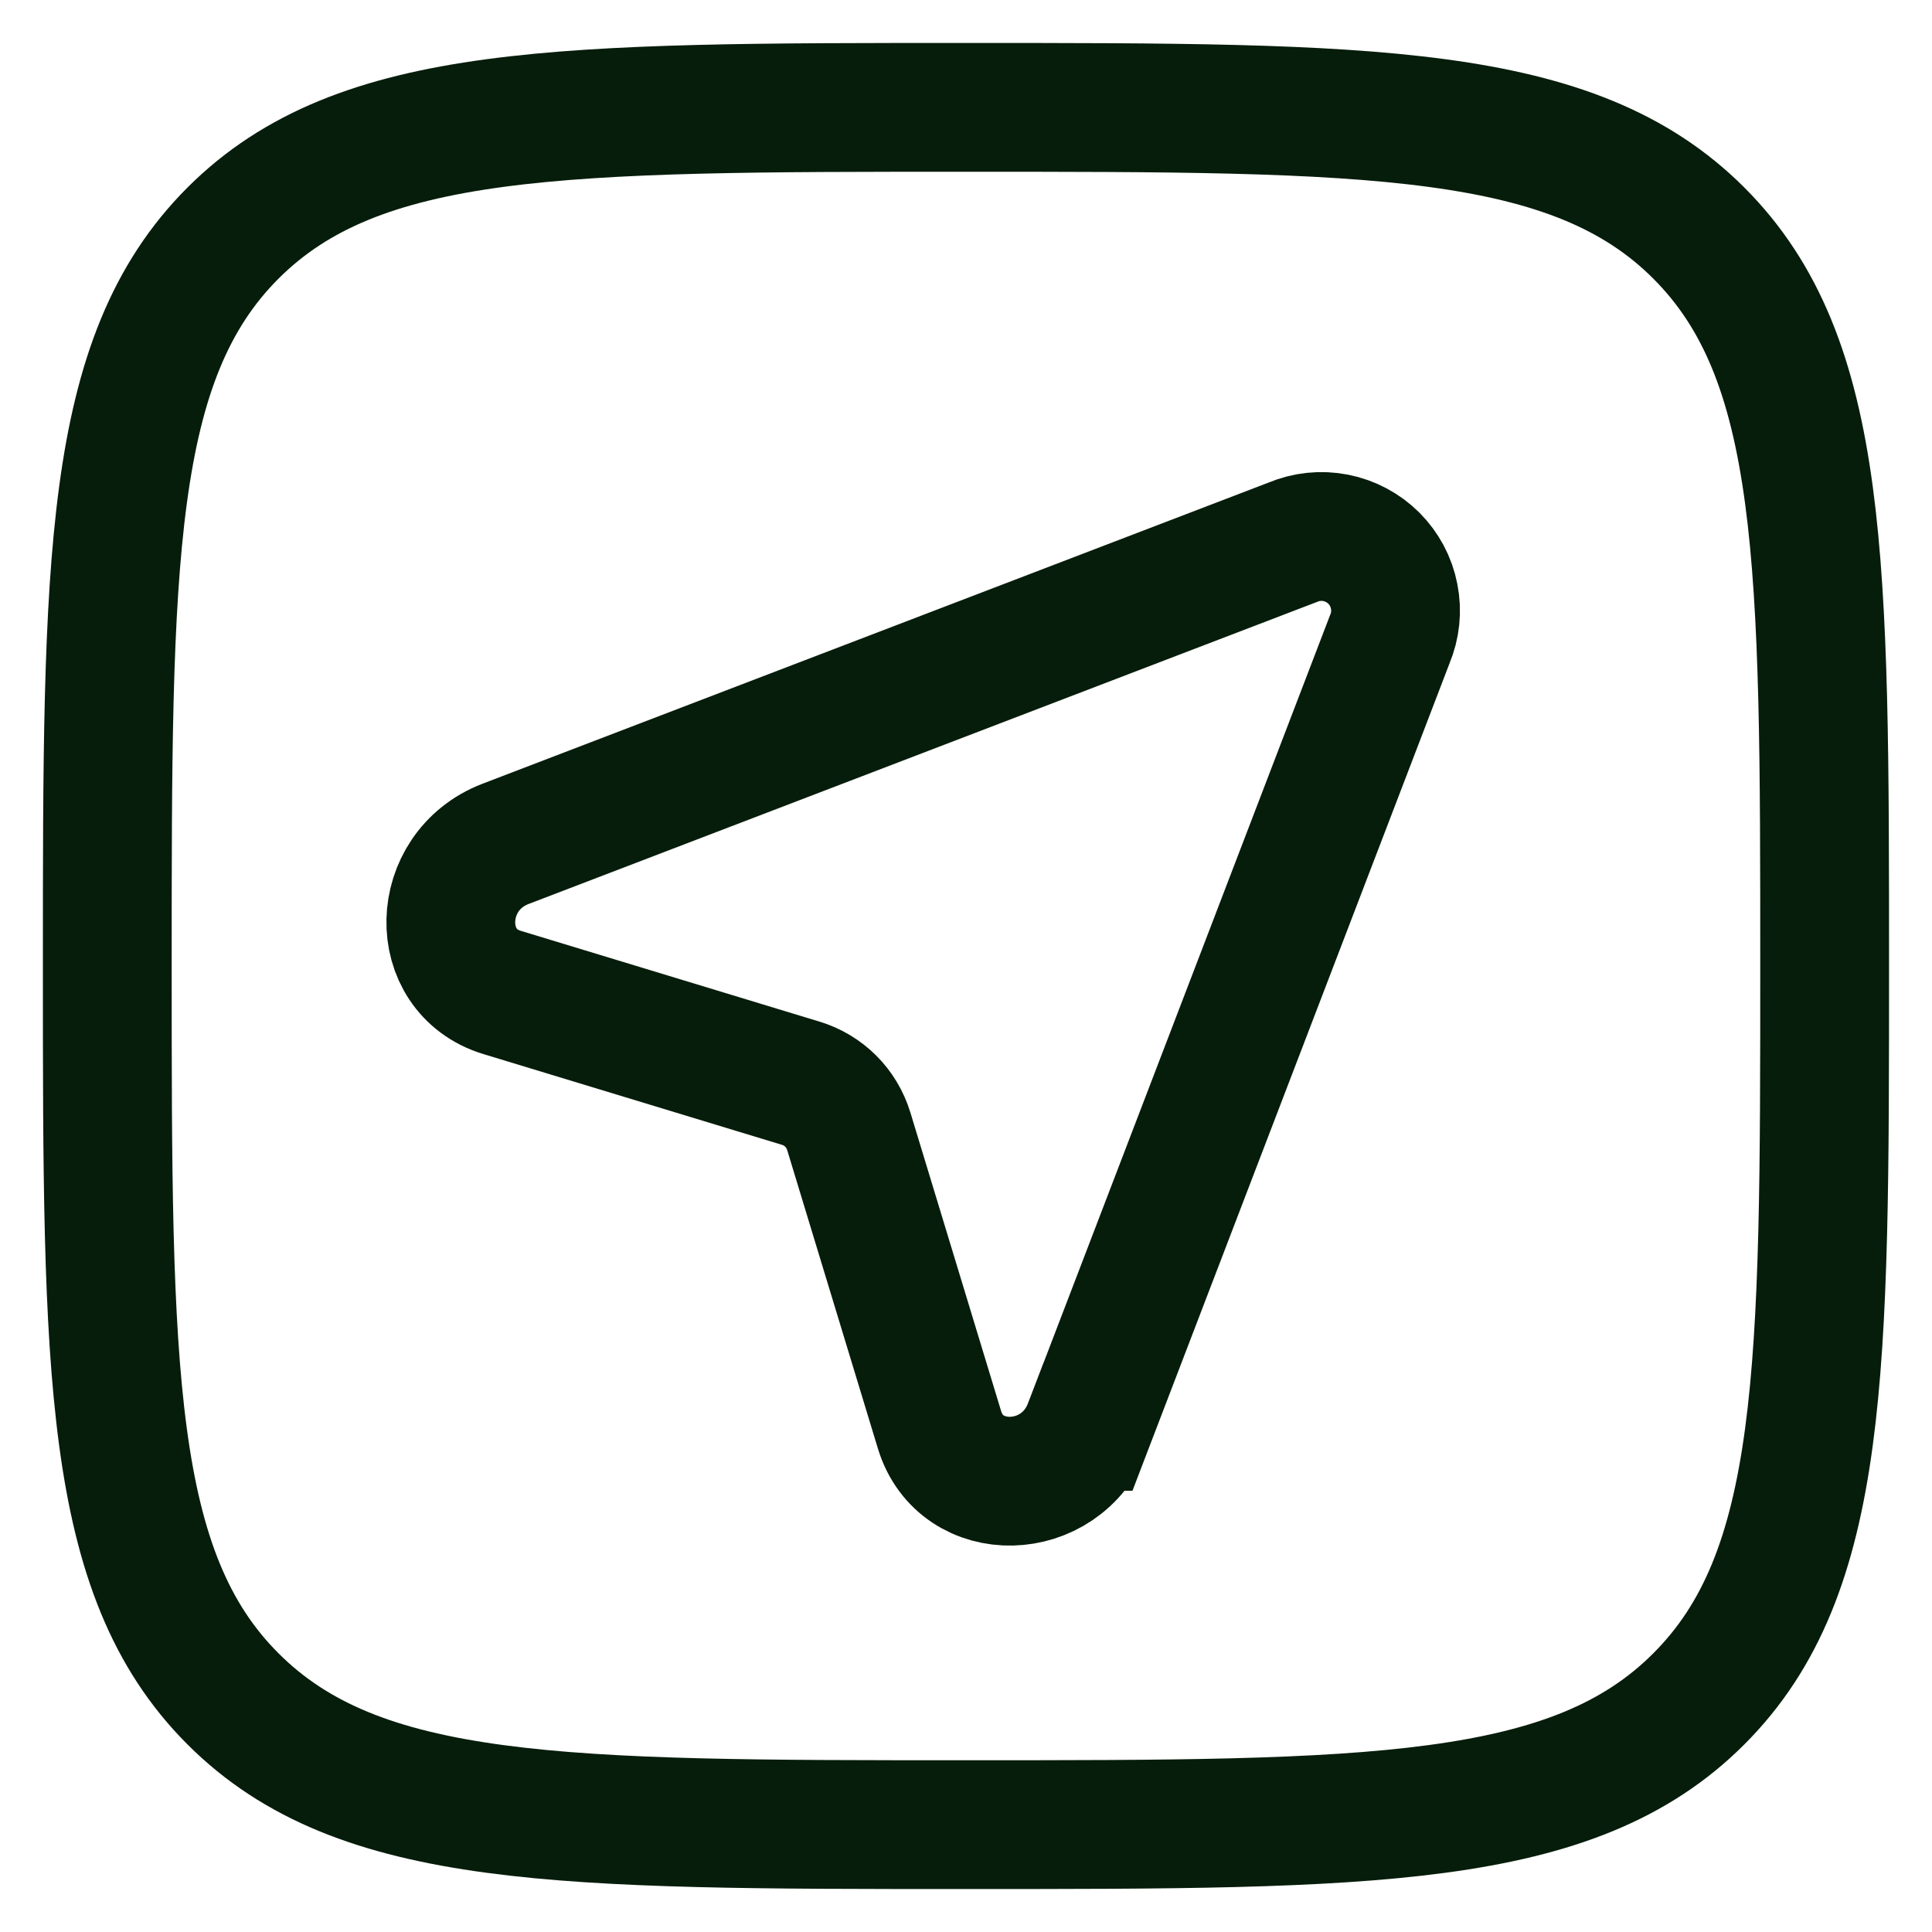
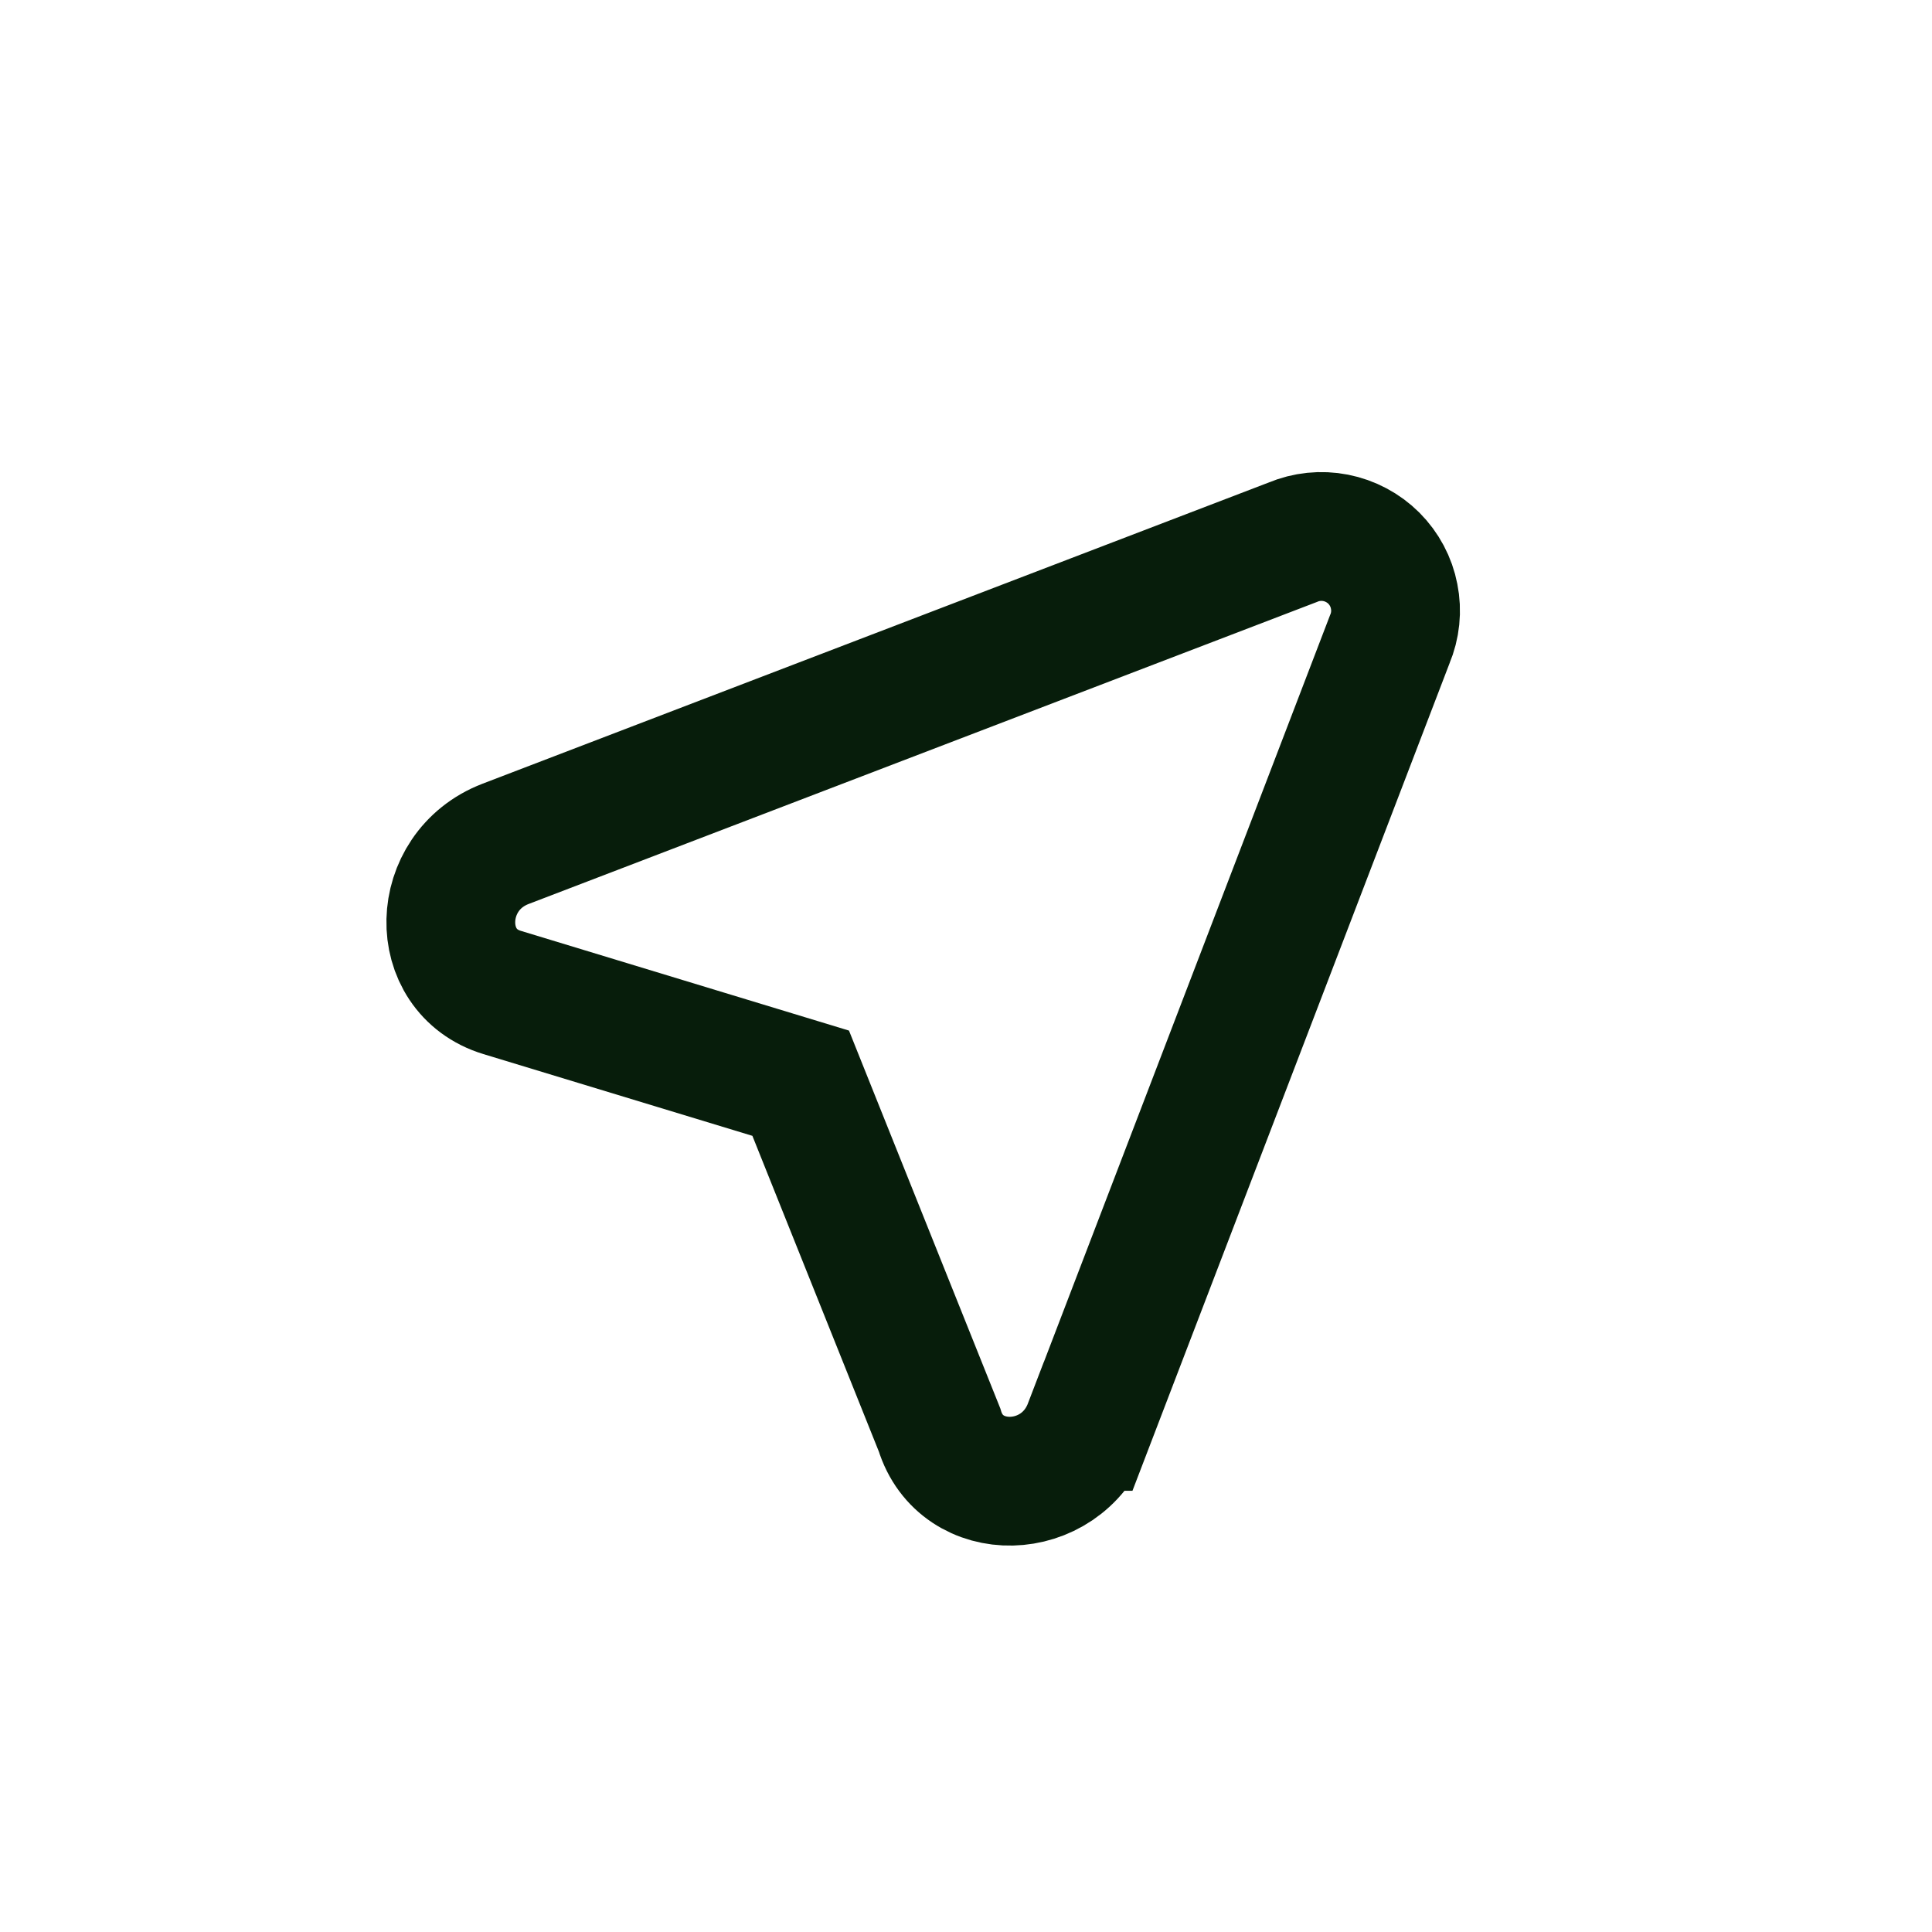
<svg xmlns="http://www.w3.org/2000/svg" width="30" height="30" viewBox="0 0 30 30" fill="none">
-   <path d="M14.999 28.333C8.714 28.333 5.571 28.333 3.618 26.38C1.666 24.429 1.666 21.285 1.666 15C1.666 8.715 1.666 5.572 3.618 3.619C5.573 1.667 8.714 1.667 14.999 1.667C21.285 1.667 24.427 1.667 26.379 3.619C28.333 5.573 28.333 8.715 28.333 15C28.333 21.285 28.333 24.428 26.379 26.38C24.429 28.333 21.285 28.333 14.999 28.333Z" stroke="#071D0B" stroke-width="2" />
-   <path d="M16.897 22.149L21.58 9.928C21.669 9.717 21.693 9.485 21.648 9.26C21.605 9.035 21.494 8.829 21.333 8.667C21.171 8.506 20.964 8.396 20.74 8.352C20.515 8.308 20.283 8.332 20.072 8.421L7.851 13.103C6.744 13.528 6.708 15.08 7.797 15.411L12.433 16.82C12.793 16.929 13.07 17.207 13.18 17.567L14.589 22.203C14.92 23.292 16.472 23.256 16.896 22.149H16.897Z" stroke="#071D0B" stroke-width="2" />
+   <path d="M16.897 22.149L21.58 9.928C21.669 9.717 21.693 9.485 21.648 9.26C21.605 9.035 21.494 8.829 21.333 8.667C21.171 8.506 20.964 8.396 20.74 8.352C20.515 8.308 20.283 8.332 20.072 8.421L7.851 13.103C6.744 13.528 6.708 15.08 7.797 15.411L12.433 16.82L14.589 22.203C14.92 23.292 16.472 23.256 16.896 22.149H16.897Z" stroke="#071D0B" stroke-width="2" />
</svg>